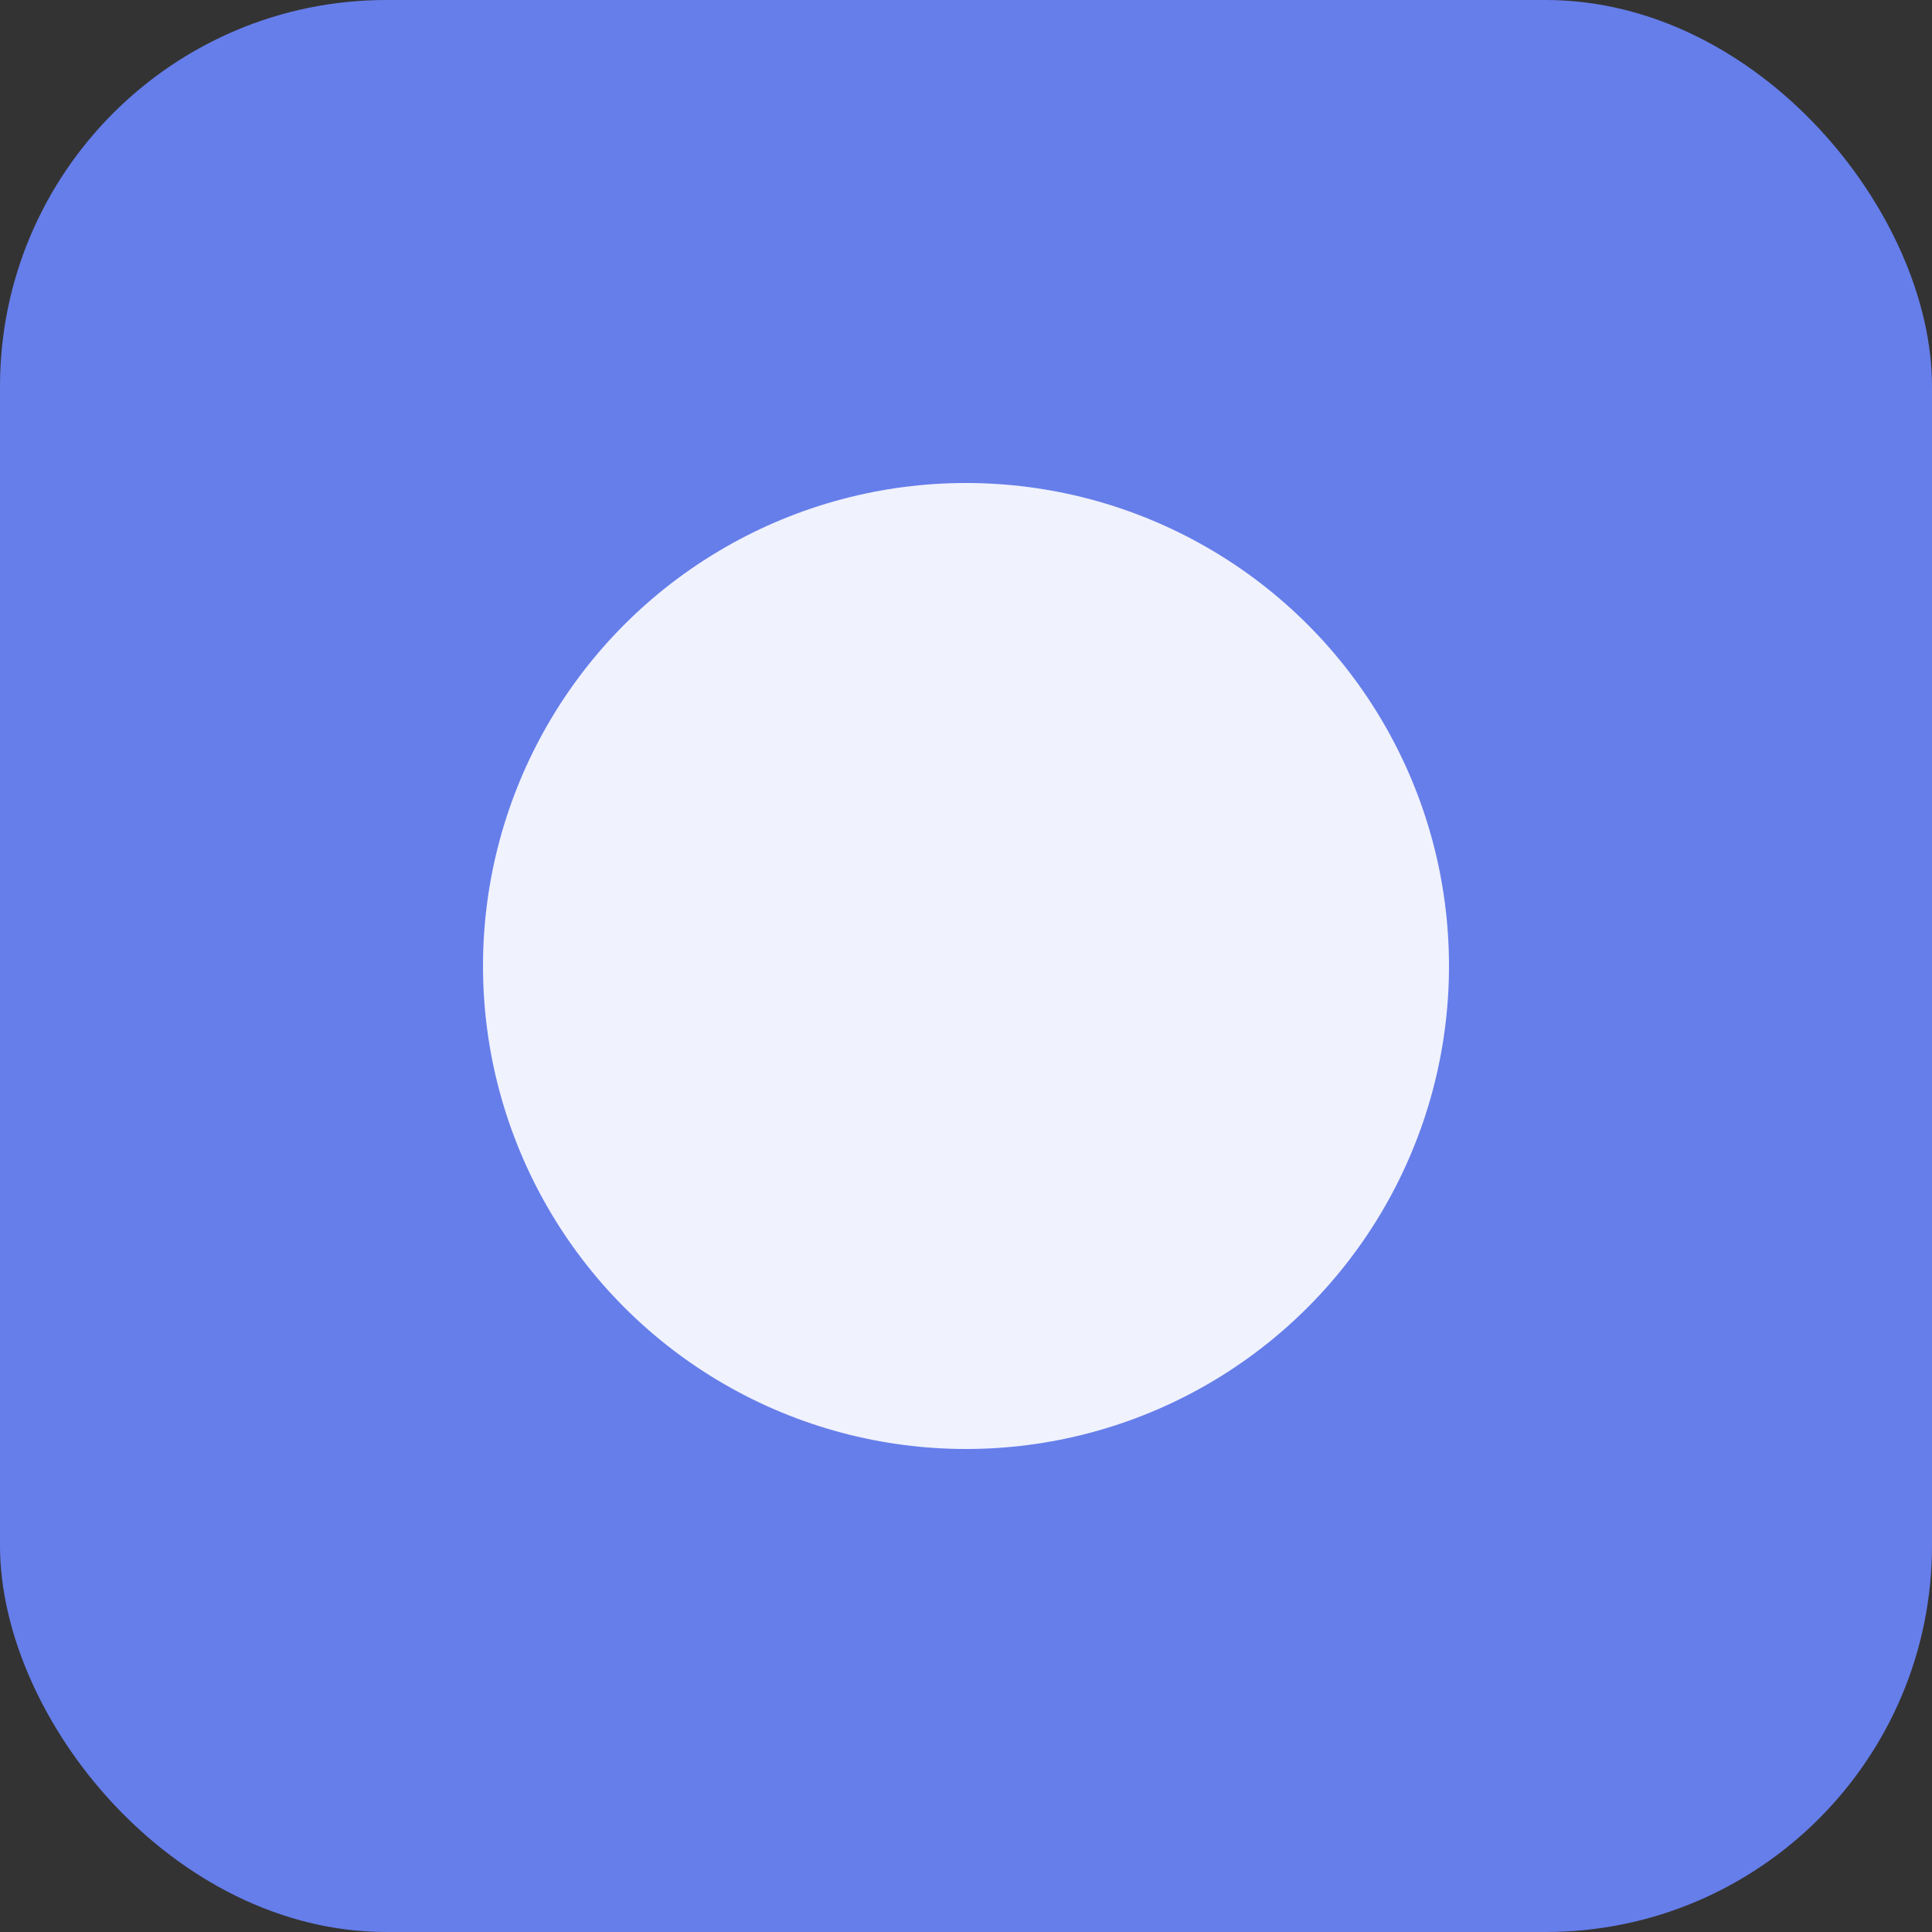
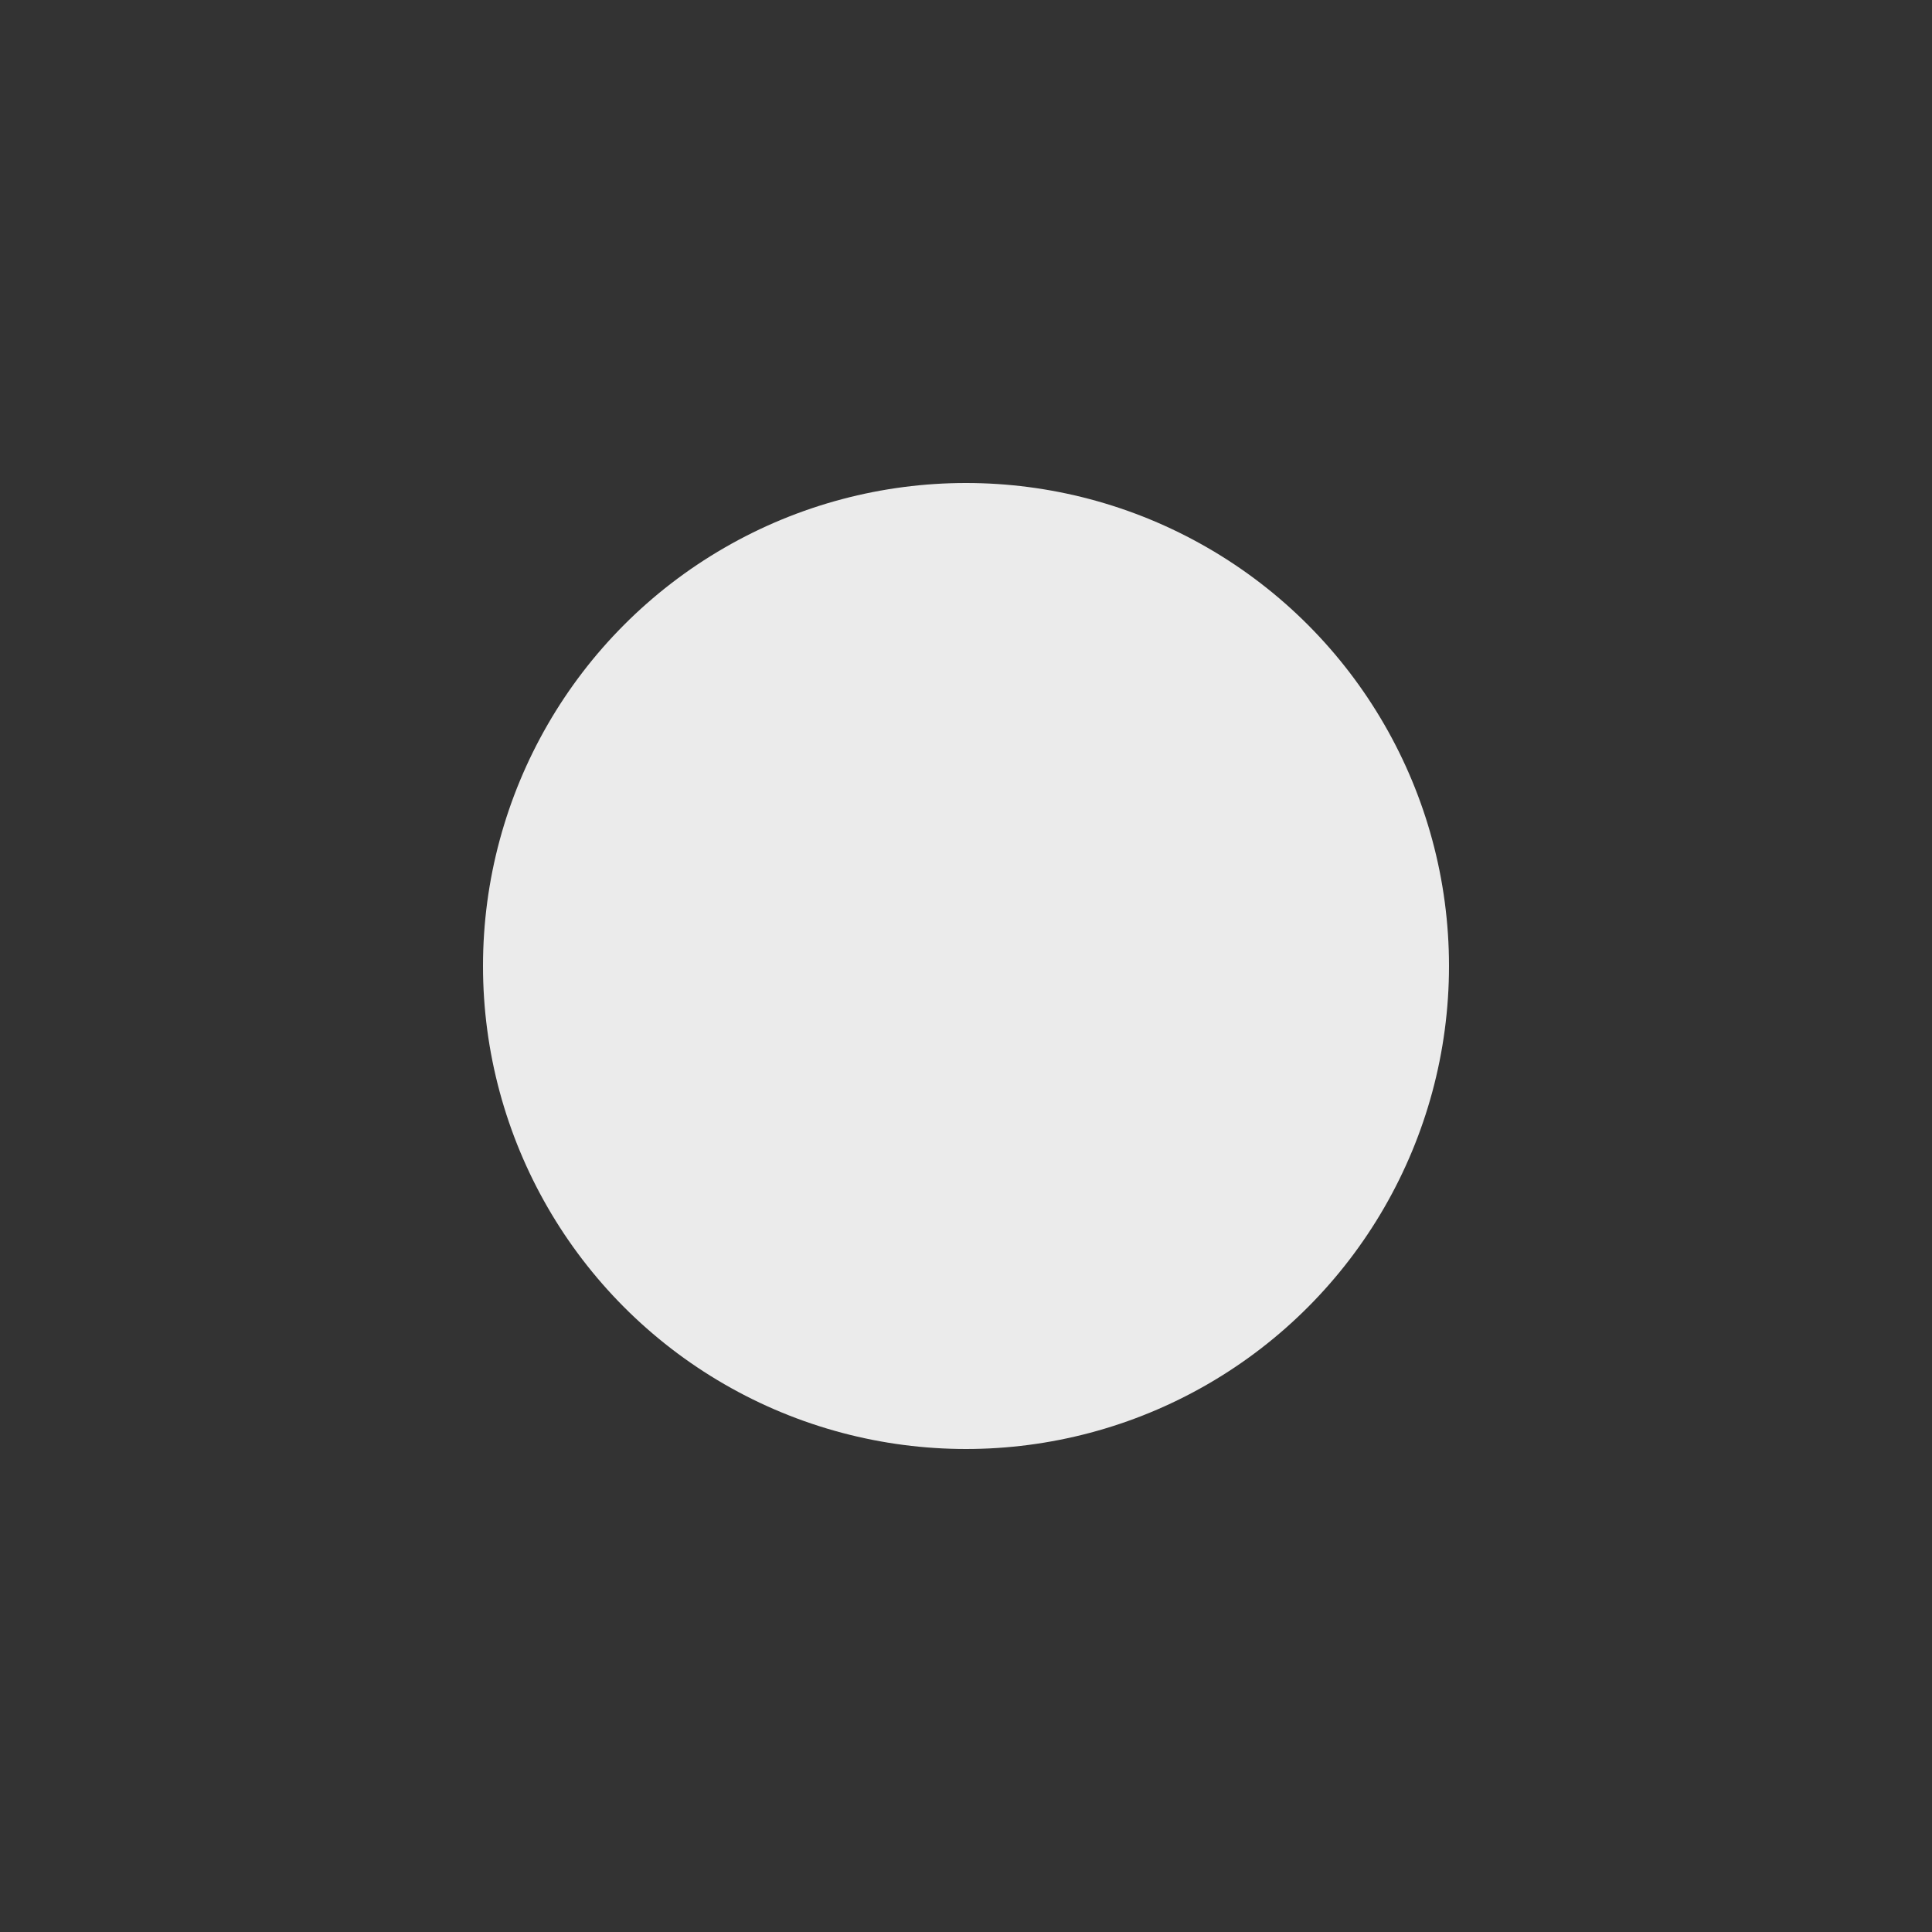
<svg xmlns="http://www.w3.org/2000/svg" viewBox="0 0 100 100">
  <rect x="0" y="0" width="100" height="100" fill="#333333" stroke="none" />
-   <rect width="100" height="100" rx="20" fill="#667eea" />
  <circle cx="50" cy="50" r="25" fill="white" opacity="0.9" />
</svg>